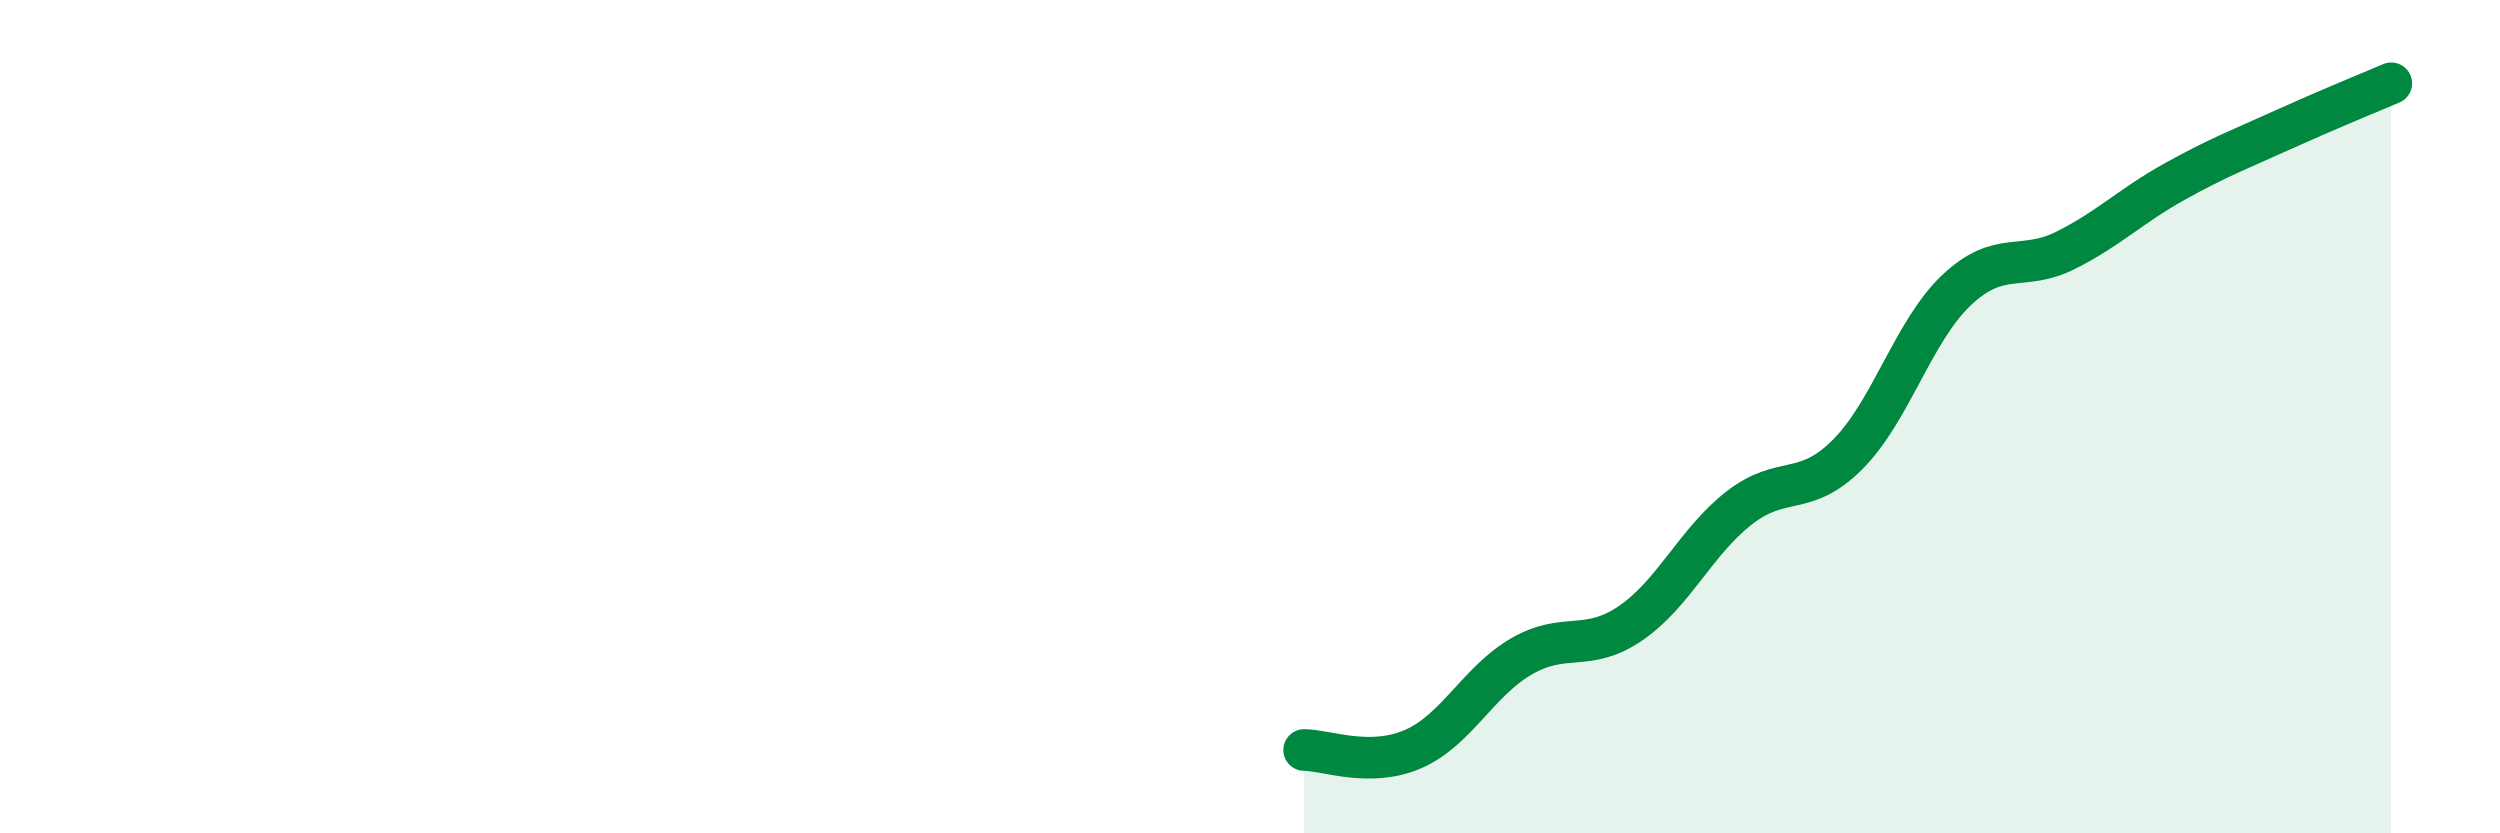
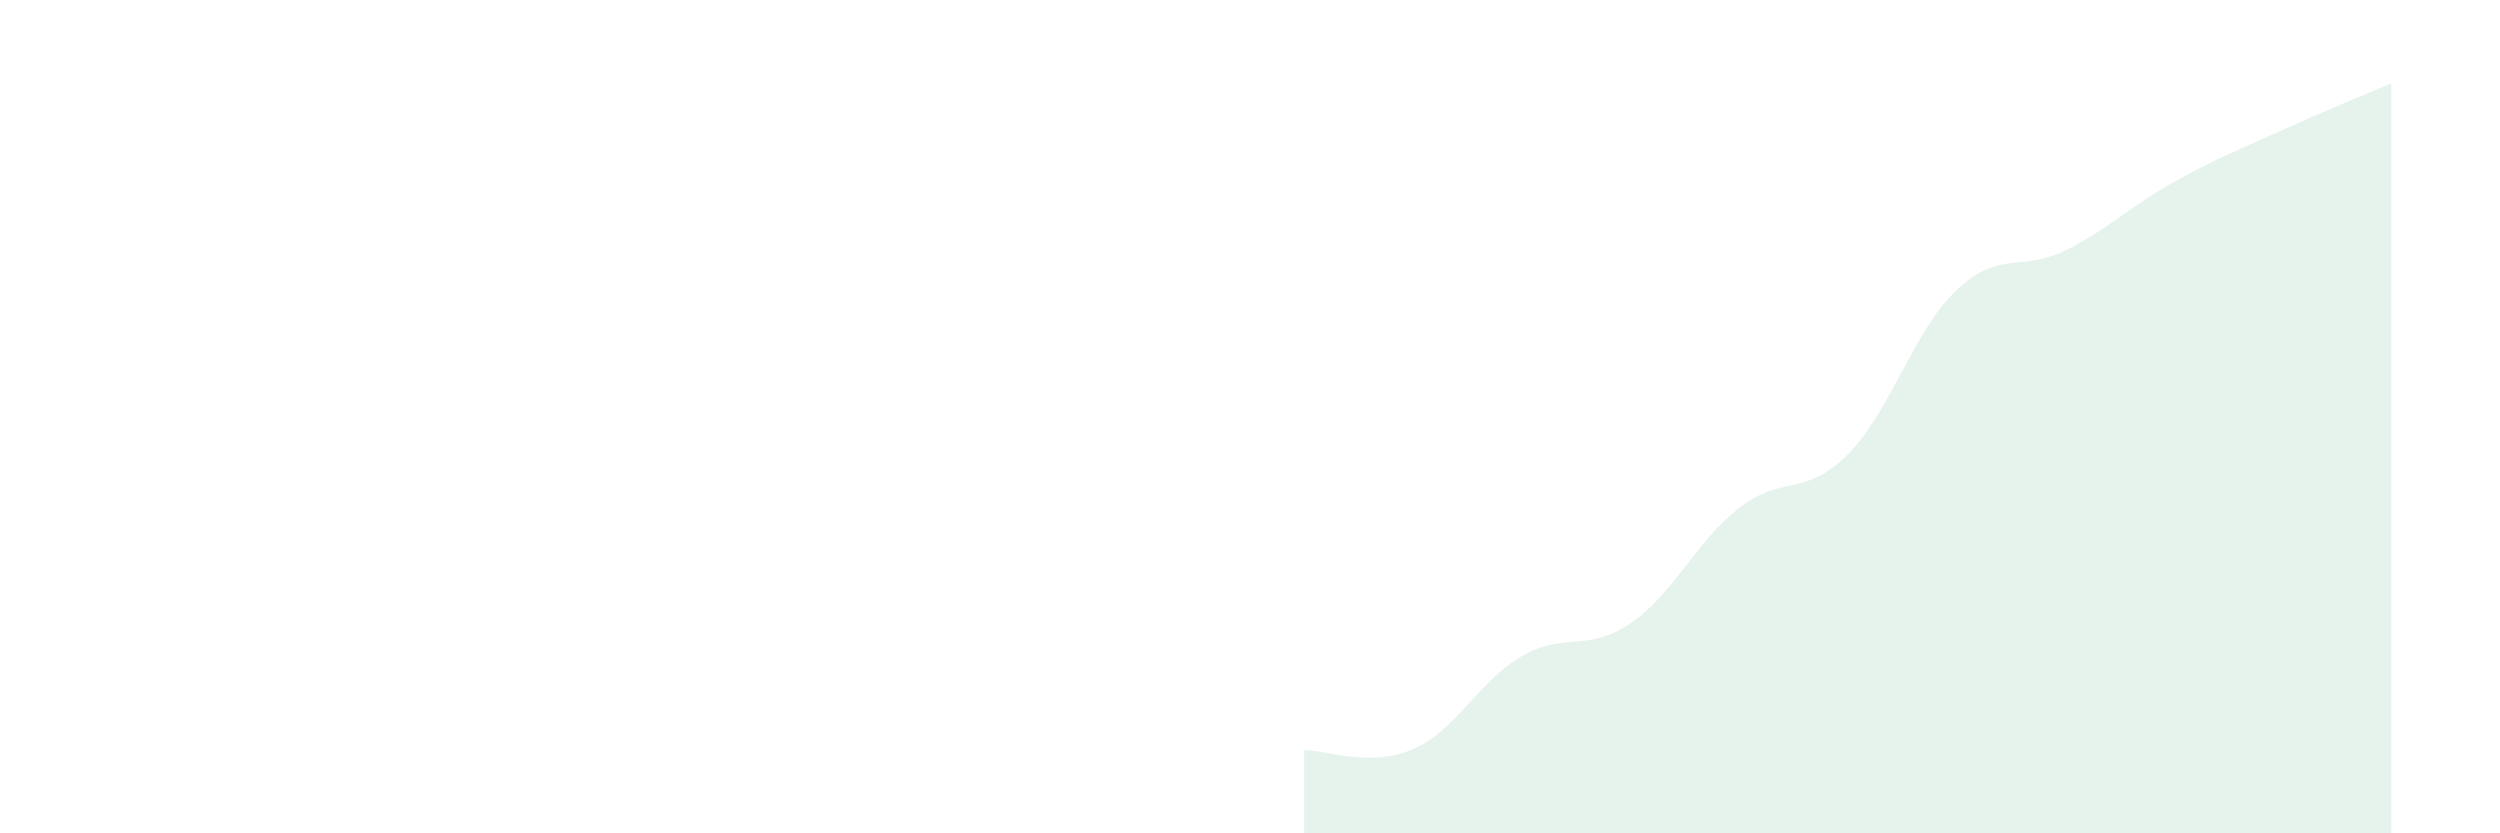
<svg xmlns="http://www.w3.org/2000/svg" width="60" height="20" viewBox="0 0 60 20">
  <path d="M 31.3,18 C 31.82,18 32.87,18.43 33.91,17.98 C 34.95,17.53 35.48,16.35 36.52,15.75 C 37.56,15.15 38.09,15.67 39.13,14.96 C 40.17,14.25 40.7,13 41.74,12.19 C 42.78,11.38 43.31,11.95 44.35,10.9 C 45.39,9.85 45.92,7.94 46.96,6.96 C 48,5.98 48.53,6.53 49.57,6.01 C 50.61,5.49 51.13,4.95 52.17,4.37 C 53.21,3.79 53.74,3.59 54.78,3.12 C 55.82,2.65 56.87,2.22 57.39,2L57.39 20L31.3 20Z" fill="#008740" opacity="0.1" stroke-linecap="round" stroke-linejoin="round" />
-   <path d="M 31.3,18 C 31.82,18 32.87,18.43 33.91,17.98 C 34.95,17.53 35.48,16.35 36.52,15.75 C 37.56,15.15 38.09,15.67 39.13,14.96 C 40.17,14.25 40.7,13 41.74,12.19 C 42.78,11.38 43.31,11.95 44.35,10.9 C 45.39,9.85 45.92,7.94 46.96,6.96 C 48,5.98 48.53,6.53 49.57,6.01 C 50.61,5.49 51.13,4.95 52.17,4.37 C 53.21,3.79 53.74,3.59 54.78,3.12 C 55.82,2.65 56.87,2.22 57.39,2" stroke="#008740" stroke-width="1" fill="none" stroke-linecap="round" stroke-linejoin="round" />
</svg>